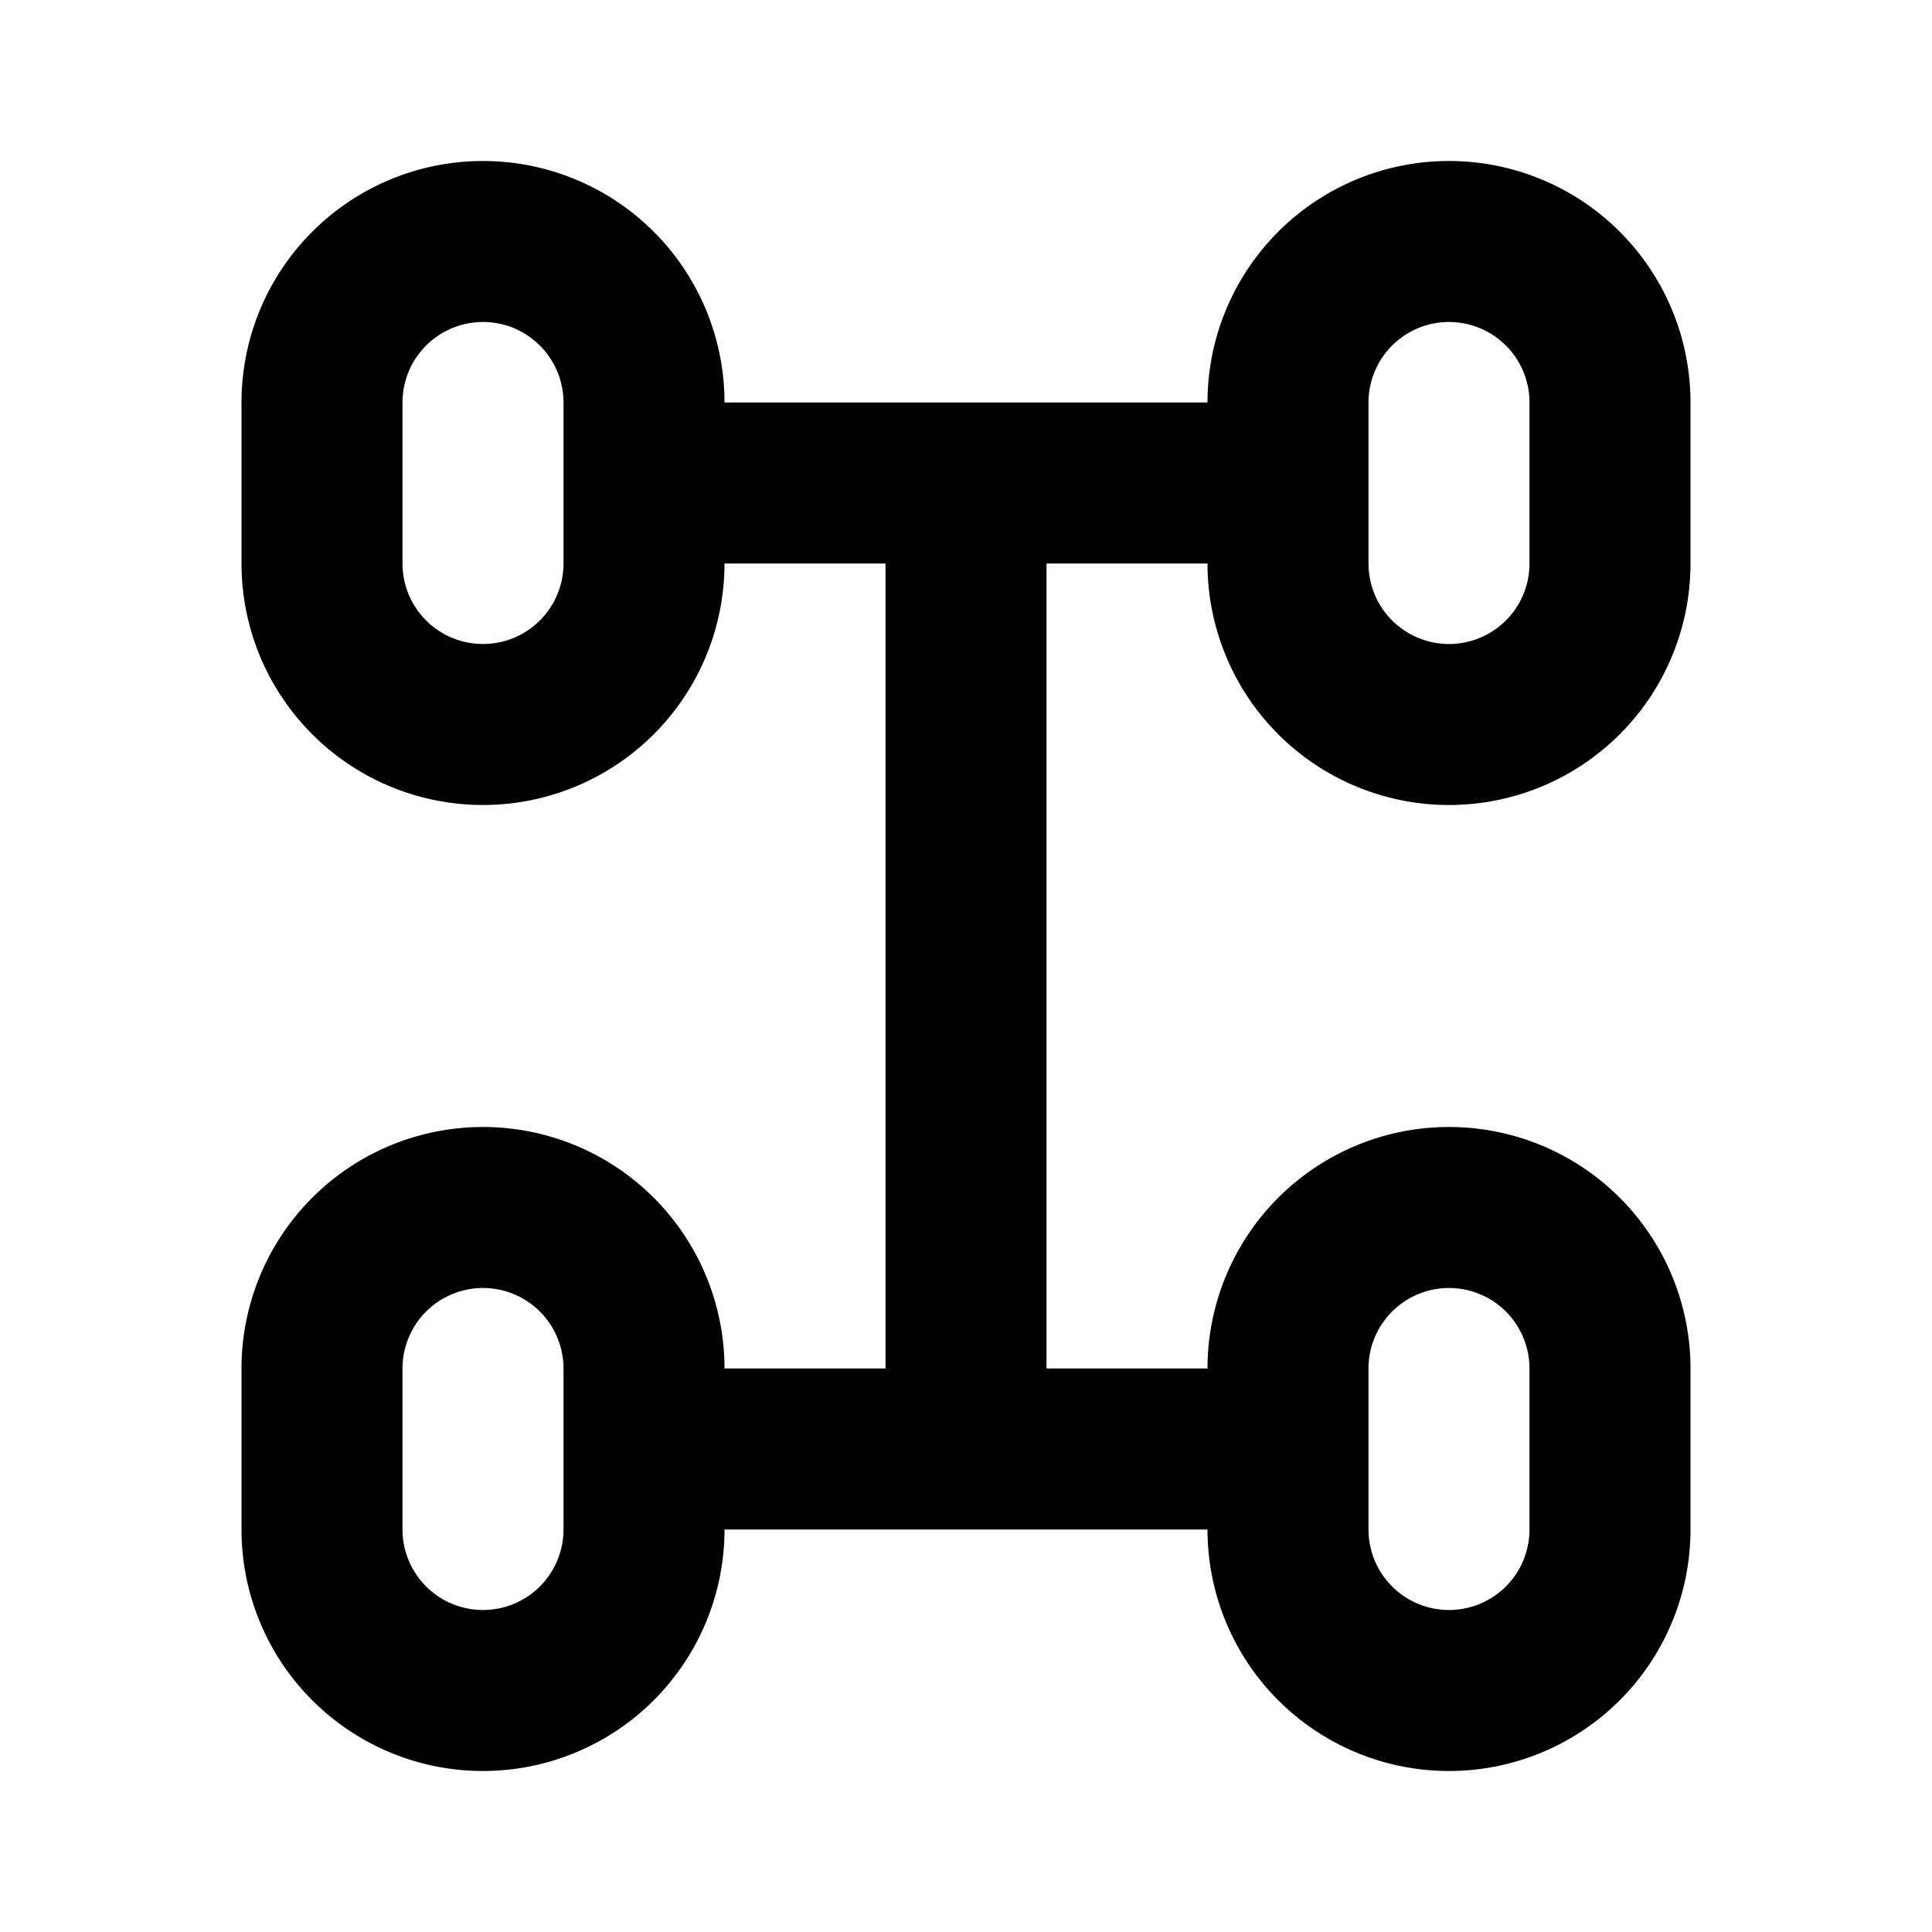
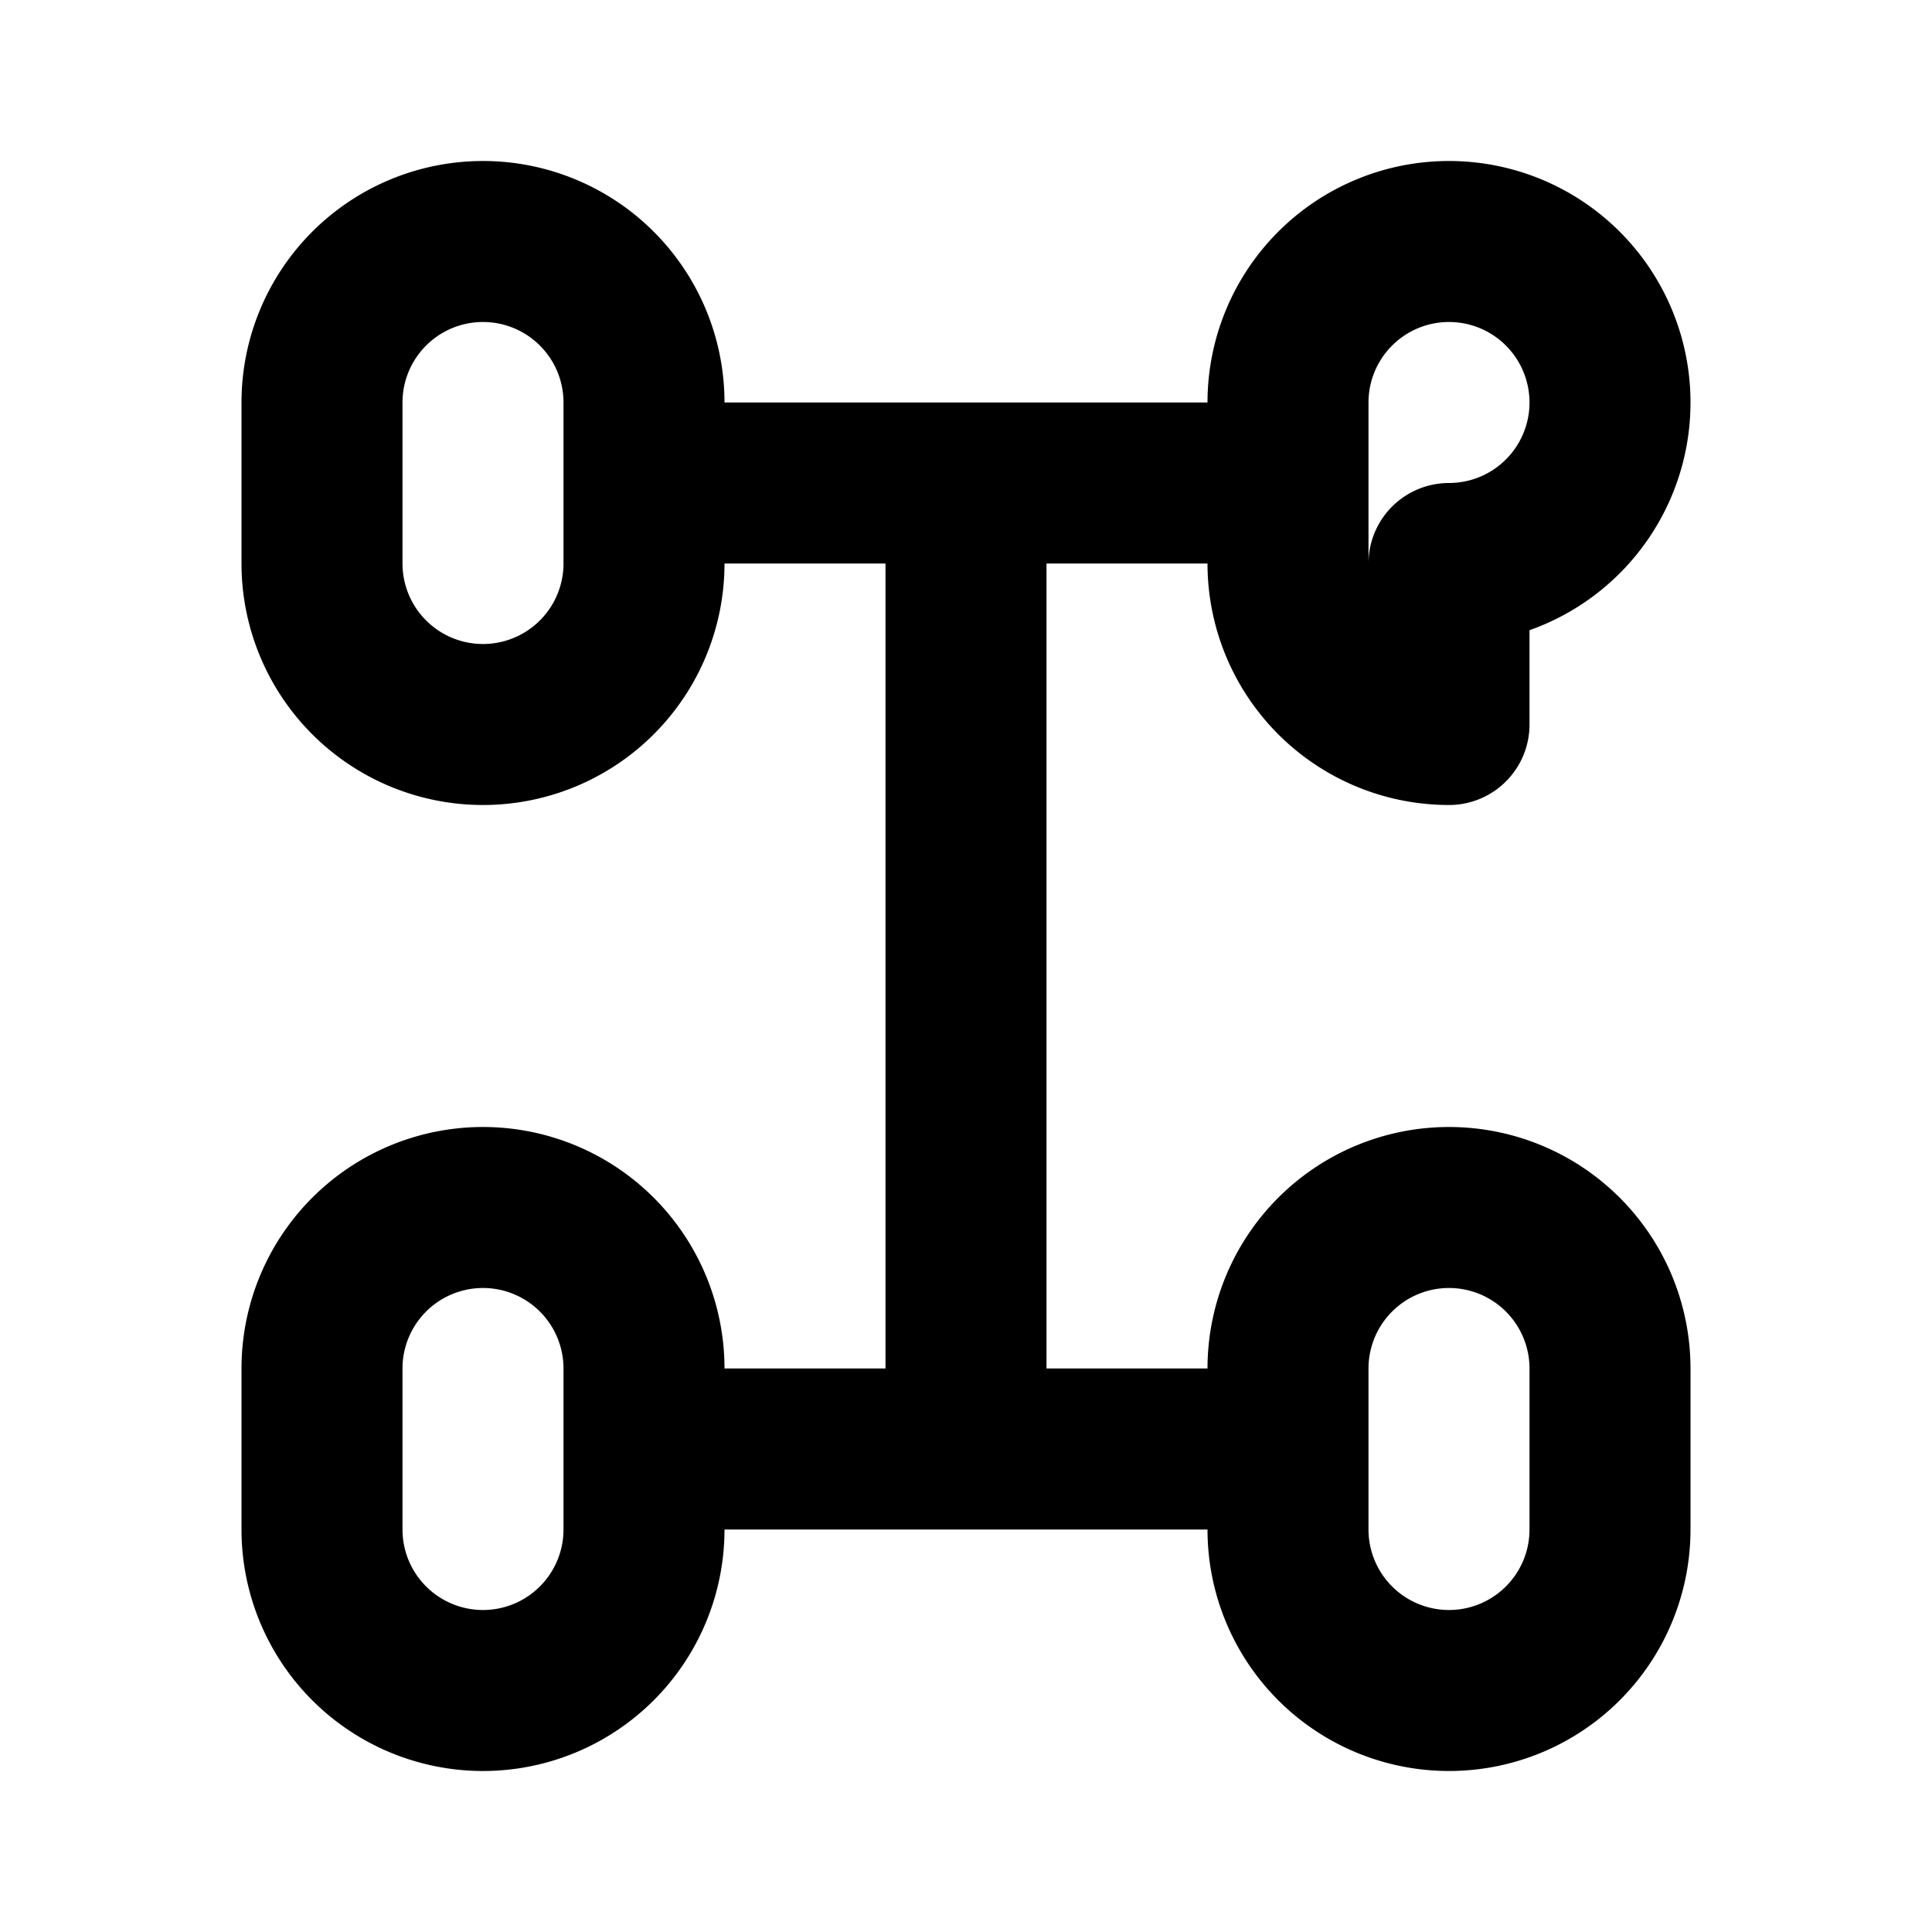
<svg xmlns="http://www.w3.org/2000/svg" width="24" height="24" fill="none">
-   <path stroke="#000" stroke-linecap="round" stroke-linejoin="round" stroke-width="2" d="M12 6v12m6-9a2 2 0 0 1-2-2V5a2 2 0 0 1 2-2v0a2 2 0 0 1 2 2v2a2 2 0 0 1-2 2ZM8 7V5a2 2 0 1 0-4 0v2a2 2 0 1 0 4 0Zm12 12v-2a2 2 0 0 0-4 0v2a2 2 0 0 0 4 0ZM8 19v-2a2 2 0 0 0-4 0v2a2 2 0 0 0 4 0ZM8 6h8-8Zm0 12h8-8Z" />
+   <path stroke="#000" stroke-linecap="round" stroke-linejoin="round" stroke-width="2" d="M12 6v12m6-9a2 2 0 0 1-2-2V5a2 2 0 0 1 2-2v0a2 2 0 0 1 2 2a2 2 0 0 1-2 2ZM8 7V5a2 2 0 1 0-4 0v2a2 2 0 1 0 4 0Zm12 12v-2a2 2 0 0 0-4 0v2a2 2 0 0 0 4 0ZM8 19v-2a2 2 0 0 0-4 0v2a2 2 0 0 0 4 0ZM8 6h8-8Zm0 12h8-8Z" />
</svg>